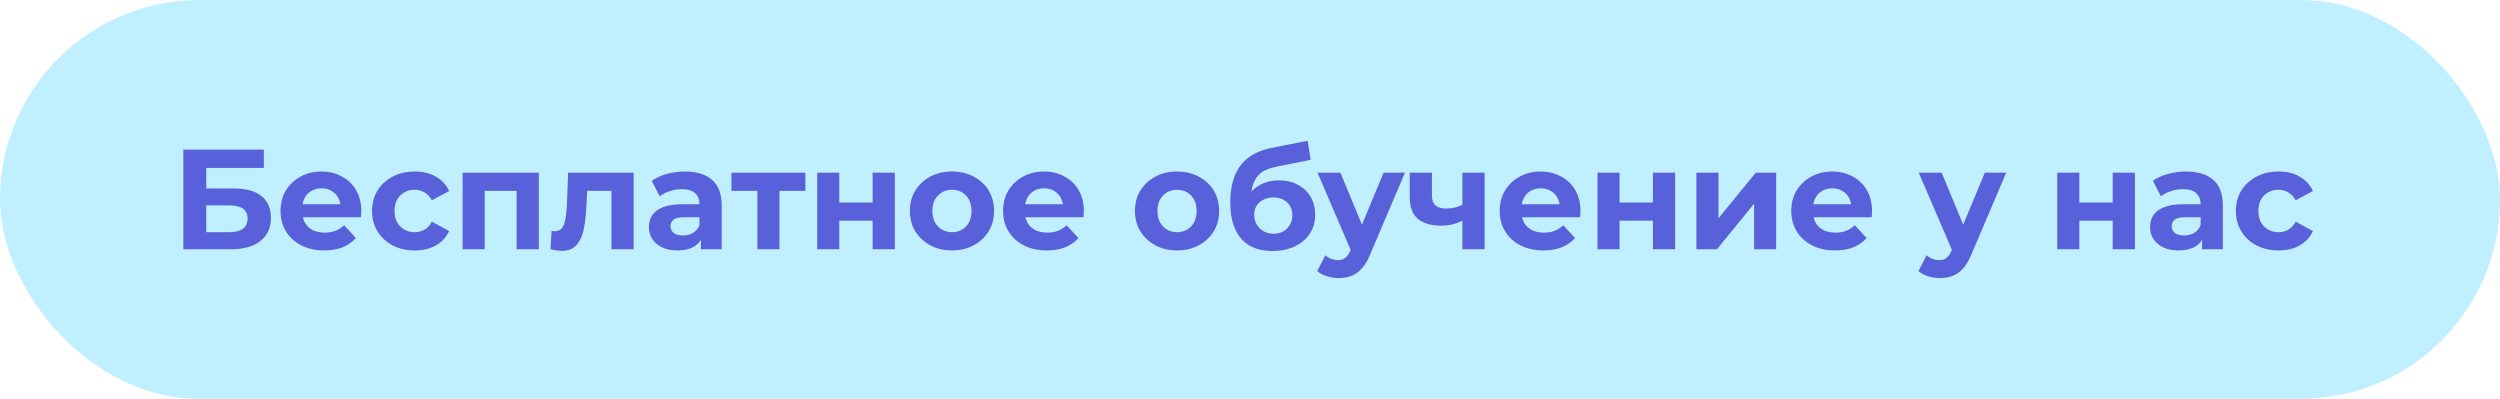
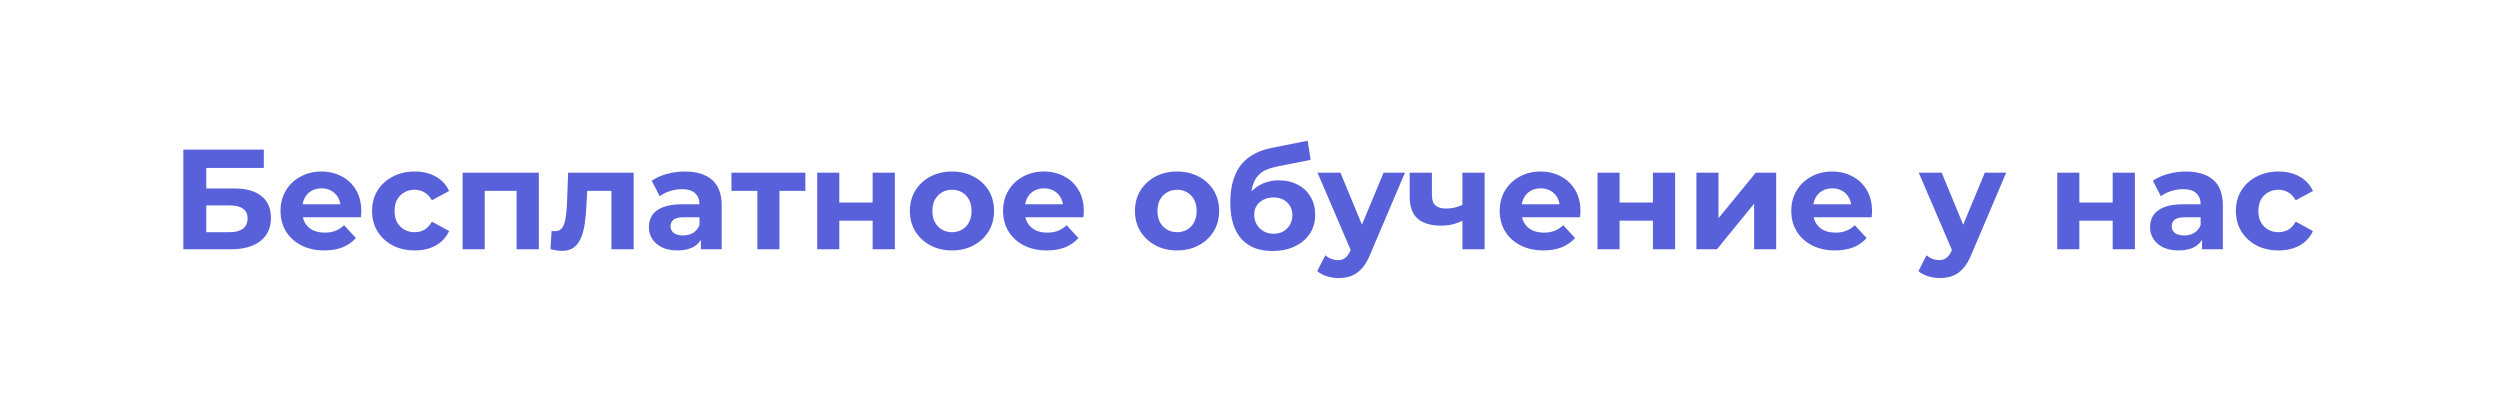
<svg xmlns="http://www.w3.org/2000/svg" width="351" height="56" viewBox="0 0 351 56" fill="none">
-   <rect width="351" height="56" rx="28" fill="#C0F0FF" />
  <path d="M25.74 35V21H37.04V23.58H28.96V26.46H32.84C34.533 26.46 35.82 26.813 36.7 27.52C37.593 28.227 38.04 29.253 38.04 30.6C38.04 31.987 37.547 33.067 36.56 33.84C35.573 34.613 34.18 35 32.38 35H25.74ZM28.96 32.6H32.2C33.027 32.6 33.66 32.44 34.1 32.12C34.54 31.787 34.76 31.307 34.76 30.68C34.76 29.453 33.907 28.84 32.2 28.84H28.96V32.6ZM45.526 35.16C44.299 35.16 43.219 34.92 42.286 34.44C41.366 33.96 40.652 33.307 40.146 32.48C39.639 31.64 39.386 30.687 39.386 29.62C39.386 28.54 39.632 27.587 40.126 26.76C40.632 25.92 41.319 25.267 42.186 24.8C43.052 24.32 44.032 24.08 45.126 24.08C46.179 24.08 47.126 24.307 47.966 24.76C48.819 25.2 49.492 25.84 49.986 26.68C50.479 27.507 50.726 28.5 50.726 29.66C50.726 29.78 50.719 29.92 50.706 30.08C50.692 30.227 50.679 30.367 50.666 30.5H41.926V28.68H49.026L47.826 29.22C47.826 28.66 47.712 28.173 47.486 27.76C47.259 27.347 46.946 27.027 46.546 26.8C46.146 26.56 45.679 26.44 45.146 26.44C44.612 26.44 44.139 26.56 43.726 26.8C43.326 27.027 43.012 27.353 42.786 27.78C42.559 28.193 42.446 28.687 42.446 29.26V29.74C42.446 30.327 42.572 30.847 42.826 31.3C43.092 31.74 43.459 32.08 43.926 32.32C44.406 32.547 44.966 32.66 45.606 32.66C46.179 32.66 46.679 32.573 47.106 32.4C47.546 32.227 47.946 31.967 48.306 31.62L49.966 33.42C49.472 33.98 48.852 34.413 48.106 34.72C47.359 35.013 46.499 35.16 45.526 35.16ZM58.237 35.16C57.077 35.16 56.044 34.927 55.137 34.46C54.23 33.98 53.517 33.32 52.997 32.48C52.49 31.64 52.237 30.687 52.237 29.62C52.237 28.54 52.49 27.587 52.997 26.76C53.517 25.92 54.23 25.267 55.137 24.8C56.044 24.32 57.077 24.08 58.237 24.08C59.37 24.08 60.357 24.32 61.197 24.8C62.037 25.267 62.657 25.94 63.057 26.82L60.637 28.12C60.357 27.613 60.004 27.24 59.577 27C59.164 26.76 58.711 26.64 58.217 26.64C57.684 26.64 57.204 26.76 56.777 27C56.35 27.24 56.011 27.58 55.757 28.02C55.517 28.46 55.397 28.993 55.397 29.62C55.397 30.247 55.517 30.78 55.757 31.22C56.011 31.66 56.35 32 56.777 32.24C57.204 32.48 57.684 32.6 58.217 32.6C58.711 32.6 59.164 32.487 59.577 32.26C60.004 32.02 60.357 31.64 60.637 31.12L63.057 32.44C62.657 33.307 62.037 33.98 61.197 34.46C60.357 34.927 59.37 35.16 58.237 35.16ZM64.953 35V24.24H75.653V35H72.533V26.1L73.233 26.8H67.353L68.053 26.1V35H64.953ZM77.284 34.98L77.445 32.42C77.525 32.433 77.605 32.447 77.684 32.46C77.764 32.46 77.838 32.46 77.904 32.46C78.278 32.46 78.571 32.353 78.784 32.14C78.998 31.927 79.158 31.64 79.264 31.28C79.371 30.907 79.445 30.487 79.484 30.02C79.538 29.553 79.578 29.067 79.605 28.56L79.764 24.24H88.965V35H85.844V26.04L86.544 26.8H81.825L82.484 26L82.344 28.7C82.305 29.66 82.225 30.54 82.105 31.34C81.998 32.14 81.818 32.833 81.564 33.42C81.311 33.993 80.971 34.44 80.544 34.76C80.118 35.067 79.571 35.22 78.904 35.22C78.665 35.22 78.411 35.2 78.144 35.16C77.878 35.12 77.591 35.06 77.284 34.98ZM98.405 35V32.9L98.205 32.44V28.68C98.205 28.013 97.998 27.493 97.585 27.12C97.185 26.747 96.565 26.56 95.725 26.56C95.151 26.56 94.585 26.653 94.025 26.84C93.478 27.013 93.011 27.253 92.625 27.56L91.505 25.38C92.091 24.967 92.798 24.647 93.625 24.42C94.451 24.193 95.291 24.08 96.145 24.08C97.785 24.08 99.058 24.467 99.965 25.24C100.872 26.013 101.325 27.22 101.325 28.86V35H98.405ZM95.125 35.16C94.285 35.16 93.565 35.02 92.965 34.74C92.365 34.447 91.905 34.053 91.585 33.56C91.265 33.067 91.105 32.513 91.105 31.9C91.105 31.26 91.258 30.7 91.565 30.22C91.885 29.74 92.385 29.367 93.065 29.1C93.745 28.82 94.632 28.68 95.725 28.68H98.585V30.5H96.065C95.332 30.5 94.825 30.62 94.545 30.86C94.278 31.1 94.145 31.4 94.145 31.76C94.145 32.16 94.298 32.48 94.605 32.72C94.925 32.947 95.358 33.06 95.905 33.06C96.425 33.06 96.891 32.94 97.305 32.7C97.718 32.447 98.018 32.08 98.205 31.6L98.685 33.04C98.458 33.733 98.045 34.26 97.445 34.62C96.845 34.98 96.072 35.16 95.125 35.16ZM106.335 35V26.08L107.035 26.8H102.695V24.24H113.075V26.8H108.735L109.435 26.08V35H106.335ZM114.738 35V24.24H117.838V28.44H122.518V24.24H125.638V35H122.518V30.98H117.838V35H114.738ZM133.665 35.16C132.518 35.16 131.498 34.92 130.605 34.44C129.725 33.96 129.025 33.307 128.505 32.48C127.998 31.64 127.745 30.687 127.745 29.62C127.745 28.54 127.998 27.587 128.505 26.76C129.025 25.92 129.725 25.267 130.605 24.8C131.498 24.32 132.518 24.08 133.665 24.08C134.798 24.08 135.812 24.32 136.705 24.8C137.598 25.267 138.298 25.913 138.805 26.74C139.312 27.567 139.565 28.527 139.565 29.62C139.565 30.687 139.312 31.64 138.805 32.48C138.298 33.307 137.598 33.96 136.705 34.44C135.812 34.92 134.798 35.16 133.665 35.16ZM133.665 32.6C134.185 32.6 134.652 32.48 135.065 32.24C135.478 32 135.805 31.66 136.045 31.22C136.285 30.767 136.405 30.233 136.405 29.62C136.405 28.993 136.285 28.46 136.045 28.02C135.805 27.58 135.478 27.24 135.065 27C134.652 26.76 134.185 26.64 133.665 26.64C133.145 26.64 132.678 26.76 132.265 27C131.852 27.24 131.518 27.58 131.265 28.02C131.025 28.46 130.905 28.993 130.905 29.62C130.905 30.233 131.025 30.767 131.265 31.22C131.518 31.66 131.852 32 132.265 32.24C132.678 32.48 133.145 32.6 133.665 32.6ZM146.971 35.16C145.744 35.16 144.664 34.92 143.731 34.44C142.811 33.96 142.098 33.307 141.591 32.48C141.084 31.64 140.831 30.687 140.831 29.62C140.831 28.54 141.078 27.587 141.571 26.76C142.078 25.92 142.764 25.267 143.631 24.8C144.498 24.32 145.478 24.08 146.571 24.08C147.624 24.08 148.571 24.307 149.411 24.76C150.264 25.2 150.938 25.84 151.431 26.68C151.924 27.507 152.171 28.5 152.171 29.66C152.171 29.78 152.164 29.92 152.151 30.08C152.138 30.227 152.124 30.367 152.111 30.5H143.371V28.68H150.471L149.271 29.22C149.271 28.66 149.158 28.173 148.931 27.76C148.704 27.347 148.391 27.027 147.991 26.8C147.591 26.56 147.124 26.44 146.591 26.44C146.058 26.44 145.584 26.56 145.171 26.8C144.771 27.027 144.458 27.353 144.231 27.78C144.004 28.193 143.891 28.687 143.891 29.26V29.74C143.891 30.327 144.018 30.847 144.271 31.3C144.538 31.74 144.904 32.08 145.371 32.32C145.851 32.547 146.411 32.66 147.051 32.66C147.624 32.66 148.124 32.573 148.551 32.4C148.991 32.227 149.391 31.967 149.751 31.62L151.411 33.42C150.918 33.98 150.298 34.413 149.551 34.72C148.804 35.013 147.944 35.16 146.971 35.16ZM165.267 35.16C164.12 35.16 163.1 34.92 162.207 34.44C161.327 33.96 160.627 33.307 160.107 32.48C159.6 31.64 159.347 30.687 159.347 29.62C159.347 28.54 159.6 27.587 160.107 26.76C160.627 25.92 161.327 25.267 162.207 24.8C163.1 24.32 164.12 24.08 165.267 24.08C166.4 24.08 167.413 24.32 168.307 24.8C169.2 25.267 169.9 25.913 170.407 26.74C170.913 27.567 171.167 28.527 171.167 29.62C171.167 30.687 170.913 31.64 170.407 32.48C169.9 33.307 169.2 33.96 168.307 34.44C167.413 34.92 166.4 35.16 165.267 35.16ZM165.267 32.6C165.787 32.6 166.253 32.48 166.667 32.24C167.08 32 167.407 31.66 167.647 31.22C167.887 30.767 168.007 30.233 168.007 29.62C168.007 28.993 167.887 28.46 167.647 28.02C167.407 27.58 167.08 27.24 166.667 27C166.253 26.76 165.787 26.64 165.267 26.64C164.747 26.64 164.28 26.76 163.867 27C163.453 27.24 163.12 27.58 162.867 28.02C162.627 28.46 162.507 28.993 162.507 29.62C162.507 30.233 162.627 30.767 162.867 31.22C163.12 31.66 163.453 32 163.867 32.24C164.28 32.48 164.747 32.6 165.267 32.6ZM178.653 35.24C177.773 35.24 176.973 35.113 176.253 34.86C175.533 34.593 174.906 34.187 174.373 33.64C173.853 33.08 173.446 32.367 173.153 31.5C172.873 30.633 172.733 29.6 172.733 28.4C172.733 27.547 172.806 26.767 172.953 26.06C173.099 25.353 173.319 24.713 173.613 24.14C173.906 23.553 174.279 23.04 174.733 22.6C175.199 22.147 175.739 21.773 176.353 21.48C176.979 21.173 177.686 20.94 178.473 20.78L183.593 19.76L184.013 22.44L179.493 23.34C179.226 23.393 178.919 23.467 178.573 23.56C178.239 23.64 177.899 23.767 177.553 23.94C177.219 24.113 176.906 24.36 176.613 24.68C176.333 24.987 176.106 25.393 175.933 25.9C175.759 26.393 175.673 27.007 175.673 27.74C175.673 27.967 175.679 28.14 175.693 28.26C175.719 28.38 175.739 28.507 175.753 28.64C175.779 28.773 175.793 28.98 175.793 29.26L174.793 28.28C175.086 27.653 175.459 27.12 175.913 26.68C176.379 26.24 176.913 25.907 177.513 25.68C178.126 25.44 178.806 25.32 179.553 25.32C180.566 25.32 181.453 25.527 182.213 25.94C182.986 26.34 183.586 26.907 184.013 27.64C184.439 28.373 184.653 29.207 184.653 30.14C184.653 31.153 184.399 32.047 183.893 32.82C183.386 33.58 182.679 34.173 181.773 34.6C180.879 35.027 179.839 35.24 178.653 35.24ZM178.813 32.82C179.333 32.82 179.793 32.707 180.193 32.48C180.593 32.24 180.899 31.927 181.113 31.54C181.339 31.14 181.453 30.693 181.453 30.2C181.453 29.72 181.339 29.293 181.113 28.92C180.899 28.547 180.593 28.253 180.193 28.04C179.793 27.827 179.326 27.72 178.793 27.72C178.273 27.72 177.806 27.827 177.393 28.04C176.979 28.24 176.659 28.52 176.433 28.88C176.206 29.24 176.093 29.66 176.093 30.14C176.093 30.633 176.206 31.087 176.433 31.5C176.673 31.9 176.993 32.22 177.393 32.46C177.806 32.7 178.279 32.82 178.813 32.82ZM187.937 39.04C187.377 39.04 186.823 38.953 186.277 38.78C185.73 38.607 185.283 38.367 184.937 38.06L186.077 35.84C186.317 36.053 186.59 36.22 186.897 36.34C187.217 36.46 187.53 36.52 187.837 36.52C188.277 36.52 188.623 36.413 188.877 36.2C189.143 36 189.383 35.66 189.597 35.18L190.157 33.86L190.397 33.52L194.257 24.24H197.257L192.397 35.66C192.05 36.527 191.65 37.207 191.197 37.7C190.757 38.193 190.263 38.54 189.717 38.74C189.183 38.94 188.59 39.04 187.937 39.04ZM189.777 35.42L184.977 24.24H188.197L191.917 33.24L189.777 35.42ZM205.542 30.88C205.102 31.12 204.615 31.313 204.082 31.46C203.548 31.607 202.962 31.68 202.322 31.68C200.908 31.68 199.822 31.36 199.062 30.72C198.302 30.067 197.922 29.033 197.922 27.62V24.24H201.042V27.42C201.042 28.087 201.215 28.567 201.562 28.86C201.908 29.14 202.395 29.28 203.022 29.28C203.475 29.28 203.908 29.227 204.322 29.12C204.748 29.013 205.155 28.86 205.542 28.66V30.88ZM205.322 35V24.24H208.442V35H205.322ZM216.698 35.16C215.471 35.16 214.391 34.92 213.458 34.44C212.538 33.96 211.824 33.307 211.318 32.48C210.811 31.64 210.558 30.687 210.558 29.62C210.558 28.54 210.804 27.587 211.298 26.76C211.804 25.92 212.491 25.267 213.358 24.8C214.224 24.32 215.204 24.08 216.298 24.08C217.351 24.08 218.298 24.307 219.138 24.76C219.991 25.2 220.664 25.84 221.158 26.68C221.651 27.507 221.898 28.5 221.898 29.66C221.898 29.78 221.891 29.92 221.878 30.08C221.864 30.227 221.851 30.367 221.838 30.5H213.098V28.68H220.198L218.998 29.22C218.998 28.66 218.884 28.173 218.658 27.76C218.431 27.347 218.118 27.027 217.718 26.8C217.318 26.56 216.851 26.44 216.318 26.44C215.784 26.44 215.311 26.56 214.898 26.8C214.498 27.027 214.184 27.353 213.958 27.78C213.731 28.193 213.618 28.687 213.618 29.26V29.74C213.618 30.327 213.744 30.847 213.998 31.3C214.264 31.74 214.631 32.08 215.098 32.32C215.578 32.547 216.138 32.66 216.778 32.66C217.351 32.66 217.851 32.573 218.278 32.4C218.718 32.227 219.118 31.967 219.478 31.62L221.138 33.42C220.644 33.98 220.024 34.413 219.278 34.72C218.531 35.013 217.671 35.16 216.698 35.16ZM224.289 35V24.24H227.389V28.44H232.069V24.24H235.189V35H232.069V30.98H227.389V35H224.289ZM238.176 35V24.24H241.276V30.64L246.516 24.24H249.376V35H246.276V28.6L241.056 35H238.176ZM257.635 35.16C256.408 35.16 255.328 34.92 254.395 34.44C253.475 33.96 252.762 33.307 252.255 32.48C251.748 31.64 251.495 30.687 251.495 29.62C251.495 28.54 251.742 27.587 252.235 26.76C252.742 25.92 253.428 25.267 254.295 24.8C255.162 24.32 256.142 24.08 257.235 24.08C258.288 24.08 259.235 24.307 260.075 24.76C260.928 25.2 261.602 25.84 262.095 26.68C262.588 27.507 262.835 28.5 262.835 29.66C262.835 29.78 262.828 29.92 262.815 30.08C262.802 30.227 262.788 30.367 262.775 30.5H254.035V28.68H261.135L259.935 29.22C259.935 28.66 259.822 28.173 259.595 27.76C259.368 27.347 259.055 27.027 258.655 26.8C258.255 26.56 257.788 26.44 257.255 26.44C256.722 26.44 256.248 26.56 255.835 26.8C255.435 27.027 255.122 27.353 254.895 27.78C254.668 28.193 254.555 28.687 254.555 29.26V29.74C254.555 30.327 254.682 30.847 254.935 31.3C255.202 31.74 255.568 32.08 256.035 32.32C256.515 32.547 257.075 32.66 257.715 32.66C258.288 32.66 258.788 32.573 259.215 32.4C259.655 32.227 260.055 31.967 260.415 31.62L262.075 33.42C261.582 33.98 260.962 34.413 260.215 34.72C259.468 35.013 258.608 35.16 257.635 35.16ZM272.351 39.04C271.791 39.04 271.237 38.953 270.691 38.78C270.144 38.607 269.697 38.367 269.351 38.06L270.491 35.84C270.731 36.053 271.004 36.22 271.311 36.34C271.631 36.46 271.944 36.52 272.251 36.52C272.691 36.52 273.037 36.413 273.291 36.2C273.557 36 273.797 35.66 274.011 35.18L274.571 33.86L274.811 33.52L278.671 24.24H281.671L276.811 35.66C276.464 36.527 276.064 37.207 275.611 37.7C275.171 38.193 274.677 38.54 274.131 38.74C273.597 38.94 273.004 39.04 272.351 39.04ZM274.191 35.42L269.391 24.24H272.611L276.331 33.24L274.191 35.42ZM288.84 35V24.24H291.94V28.44H296.62V24.24H299.74V35H296.62V30.98H291.94V35H288.84ZM309.167 35V32.9L308.967 32.44V28.68C308.967 28.013 308.76 27.493 308.347 27.12C307.947 26.747 307.327 26.56 306.487 26.56C305.913 26.56 305.347 26.653 304.787 26.84C304.24 27.013 303.773 27.253 303.387 27.56L302.267 25.38C302.853 24.967 303.56 24.647 304.387 24.42C305.213 24.193 306.053 24.08 306.907 24.08C308.547 24.08 309.82 24.467 310.727 25.24C311.633 26.013 312.087 27.22 312.087 28.86V35H309.167ZM305.887 35.16C305.047 35.16 304.327 35.02 303.727 34.74C303.127 34.447 302.667 34.053 302.347 33.56C302.027 33.067 301.867 32.513 301.867 31.9C301.867 31.26 302.02 30.7 302.327 30.22C302.647 29.74 303.147 29.367 303.827 29.1C304.507 28.82 305.393 28.68 306.487 28.68H309.347V30.5H306.827C306.093 30.5 305.587 30.62 305.307 30.86C305.04 31.1 304.907 31.4 304.907 31.76C304.907 32.16 305.06 32.48 305.367 32.72C305.687 32.947 306.12 33.06 306.667 33.06C307.187 33.06 307.653 32.94 308.067 32.7C308.48 32.447 308.78 32.08 308.967 31.6L309.447 33.04C309.22 33.733 308.807 34.26 308.207 34.62C307.607 34.98 306.833 35.16 305.887 35.16ZM319.917 35.16C318.757 35.16 317.724 34.927 316.817 34.46C315.91 33.98 315.197 33.32 314.677 32.48C314.17 31.64 313.917 30.687 313.917 29.62C313.917 28.54 314.17 27.587 314.677 26.76C315.197 25.92 315.91 25.267 316.817 24.8C317.724 24.32 318.757 24.08 319.917 24.08C321.05 24.08 322.037 24.32 322.877 24.8C323.717 25.267 324.337 25.94 324.737 26.82L322.317 28.12C322.037 27.613 321.684 27.24 321.257 27C320.844 26.76 320.39 26.64 319.897 26.64C319.364 26.64 318.884 26.76 318.457 27C318.03 27.24 317.69 27.58 317.437 28.02C317.197 28.46 317.077 28.993 317.077 29.62C317.077 30.247 317.197 30.78 317.437 31.22C317.69 31.66 318.03 32 318.457 32.24C318.884 32.48 319.364 32.6 319.897 32.6C320.39 32.6 320.844 32.487 321.257 32.26C321.684 32.02 322.037 31.64 322.317 31.12L324.737 32.44C324.337 33.307 323.717 33.98 322.877 34.46C322.037 34.927 321.05 35.16 319.917 35.16Z" fill="#5861DA" />
</svg>